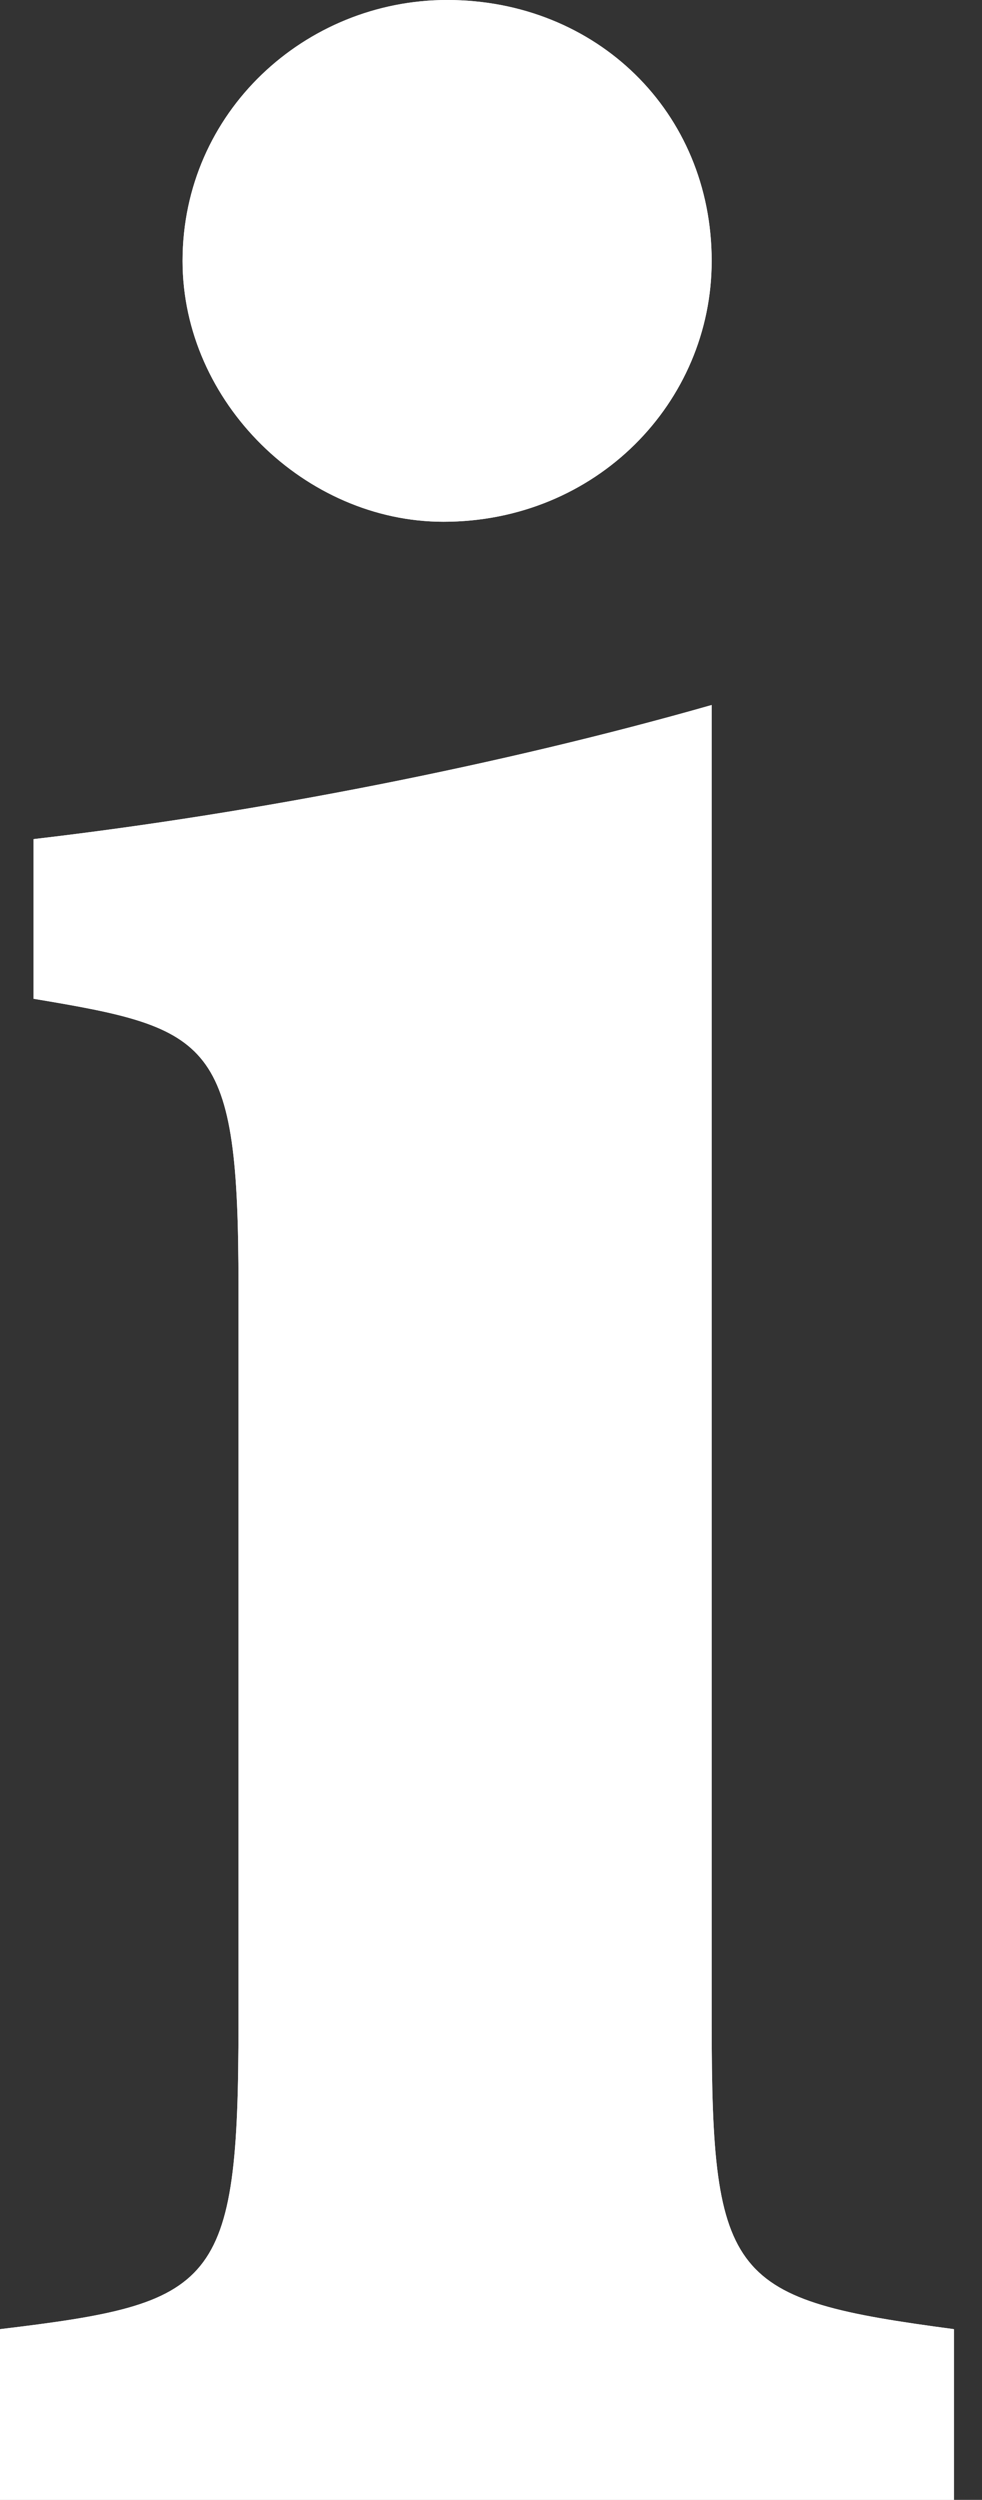
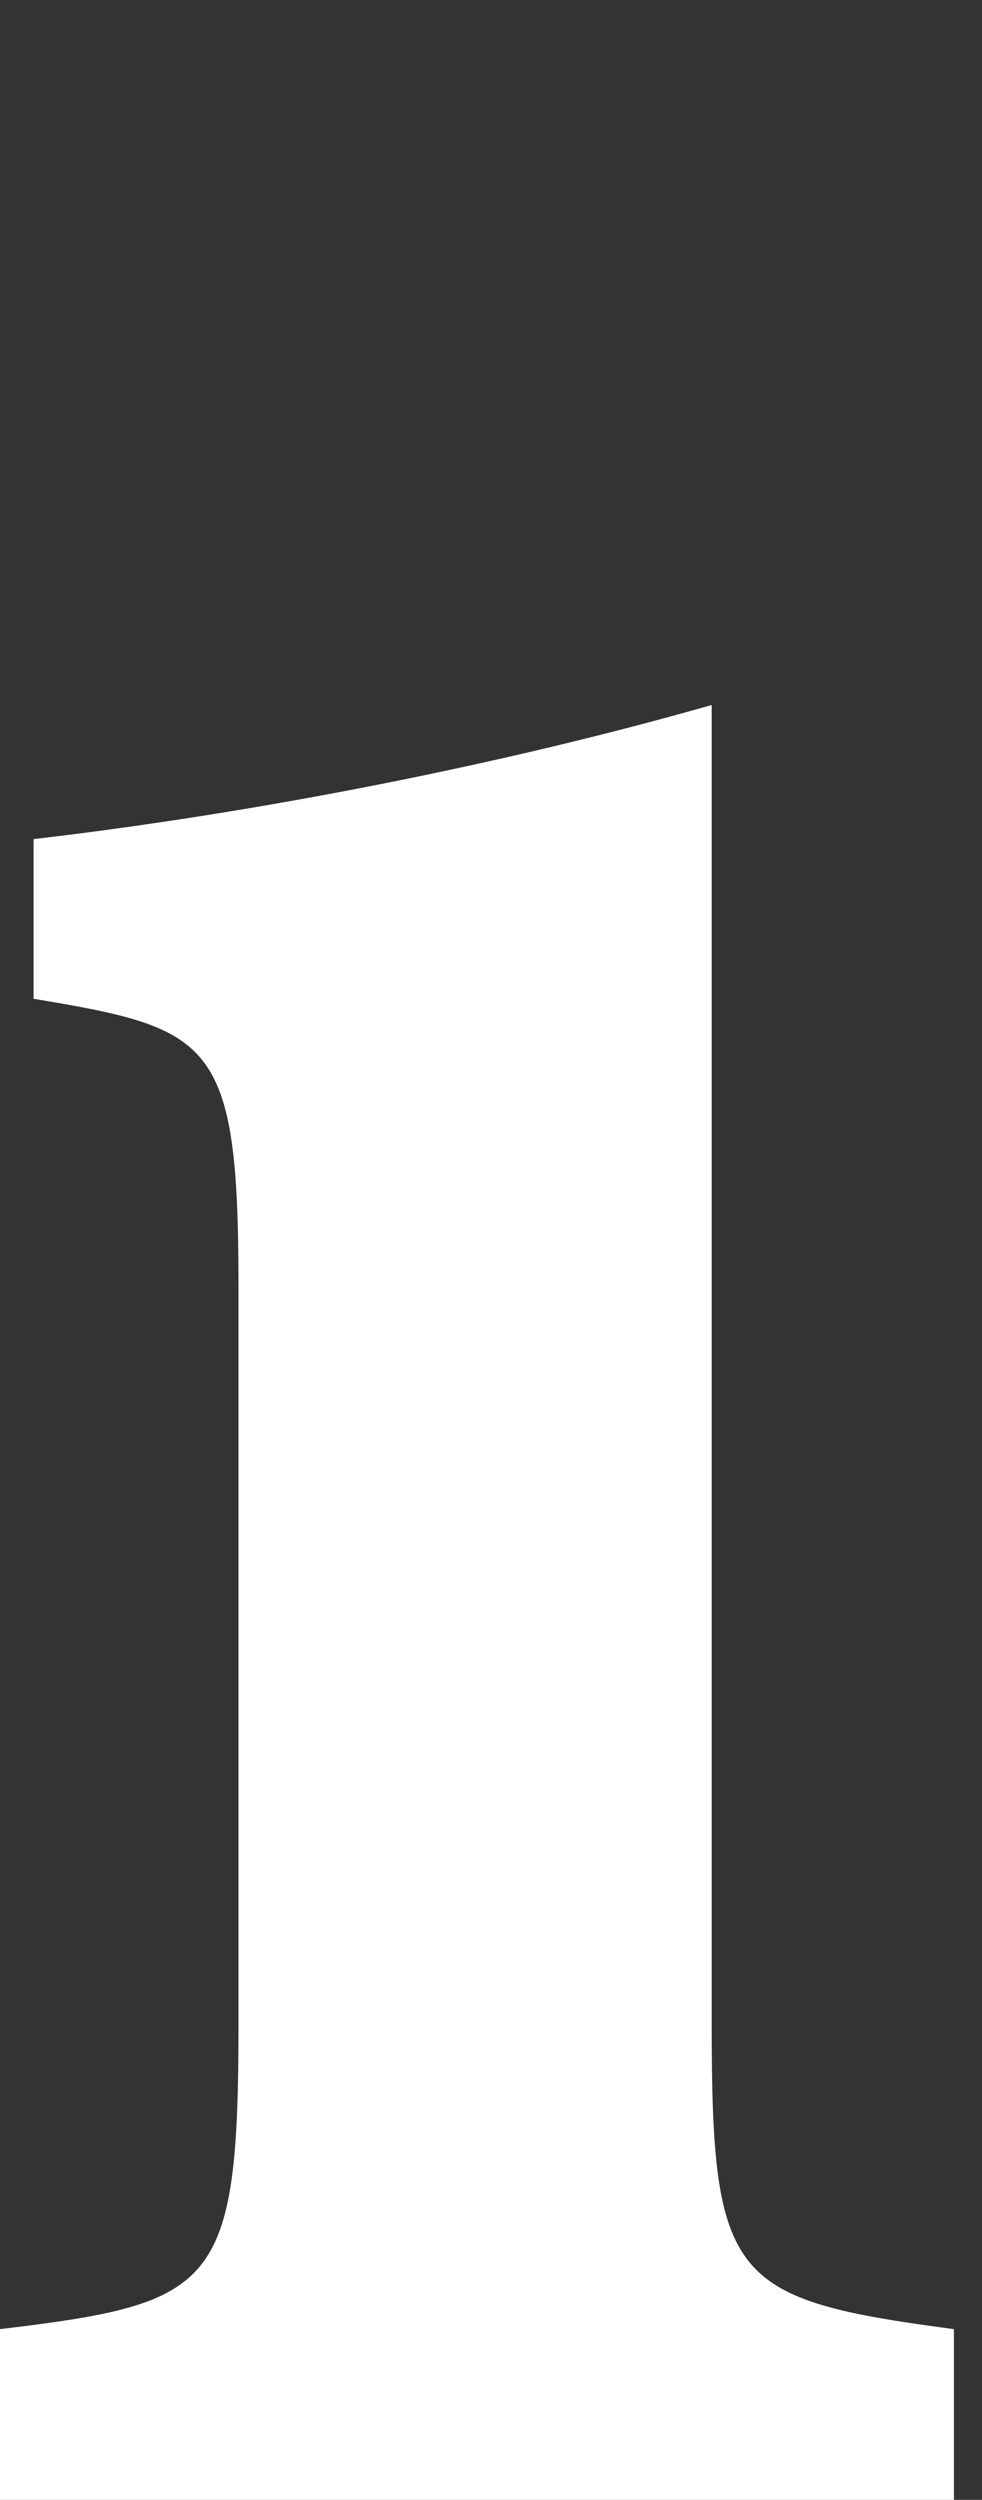
<svg xmlns="http://www.w3.org/2000/svg" width="100%" height="100%" viewBox="0 0 22 56" version="1.1" xml:space="preserve" style="fill-rule:evenodd;clip-rule:evenodd;stroke-linejoin:round;stroke-miterlimit:1.414;">
  <rect x="0" y="0" width="22" height="56" fill="#333333" stroke="none" />
  <g>
-     <path d="M9.935,11.688c3.422,0 6.009,-2.671 6.009,-5.843c0,-3.341 -2.587,-5.845 -5.926,-5.845c-3.173,0 -5.928,2.504 -5.928,5.845c0,3.172 2.755,5.843 5.845,5.843Z" style="fill:#fff;fill-rule:nonzero;" />
-     <path d="M15.944,45.332l0,-29.539c-4.673,1.334 -10.183,2.42 -15.192,3.004l0,3.577c4.007,0.667 4.591,0.918 4.591,6.428l0,16.53c0,5.926 -0.501,6.262 -5.343,6.844l0,3.828l21.371,0l0,-3.828c-5.008,-0.667 -5.427,-1.084 -5.427,-6.844Z" style="fill:#fff;fill-rule:nonzero;" />
-   </g>
+     </g>
  <g>
-     <path d="M9.935,11.688c3.422,0 6.009,-2.671 6.009,-5.843c0,-3.341 -2.587,-5.845 -5.926,-5.845c-3.173,0 -5.928,2.504 -5.928,5.845c0,3.172 2.755,5.843 5.845,5.843Z" style="fill:#fff;fill-rule:nonzero;" />
    <path d="M15.944,45.332l0,-29.539c-4.673,1.334 -10.183,2.42 -15.192,3.004l0,3.577c4.007,0.667 4.591,0.918 4.591,6.428l0,16.53c0,5.926 -0.501,6.262 -5.343,6.844l0,3.828l21.371,0l0,-3.828c-5.008,-0.667 -5.427,-1.084 -5.427,-6.844Z" style="fill:#fff;fill-rule:nonzero;" />
  </g>
</svg>